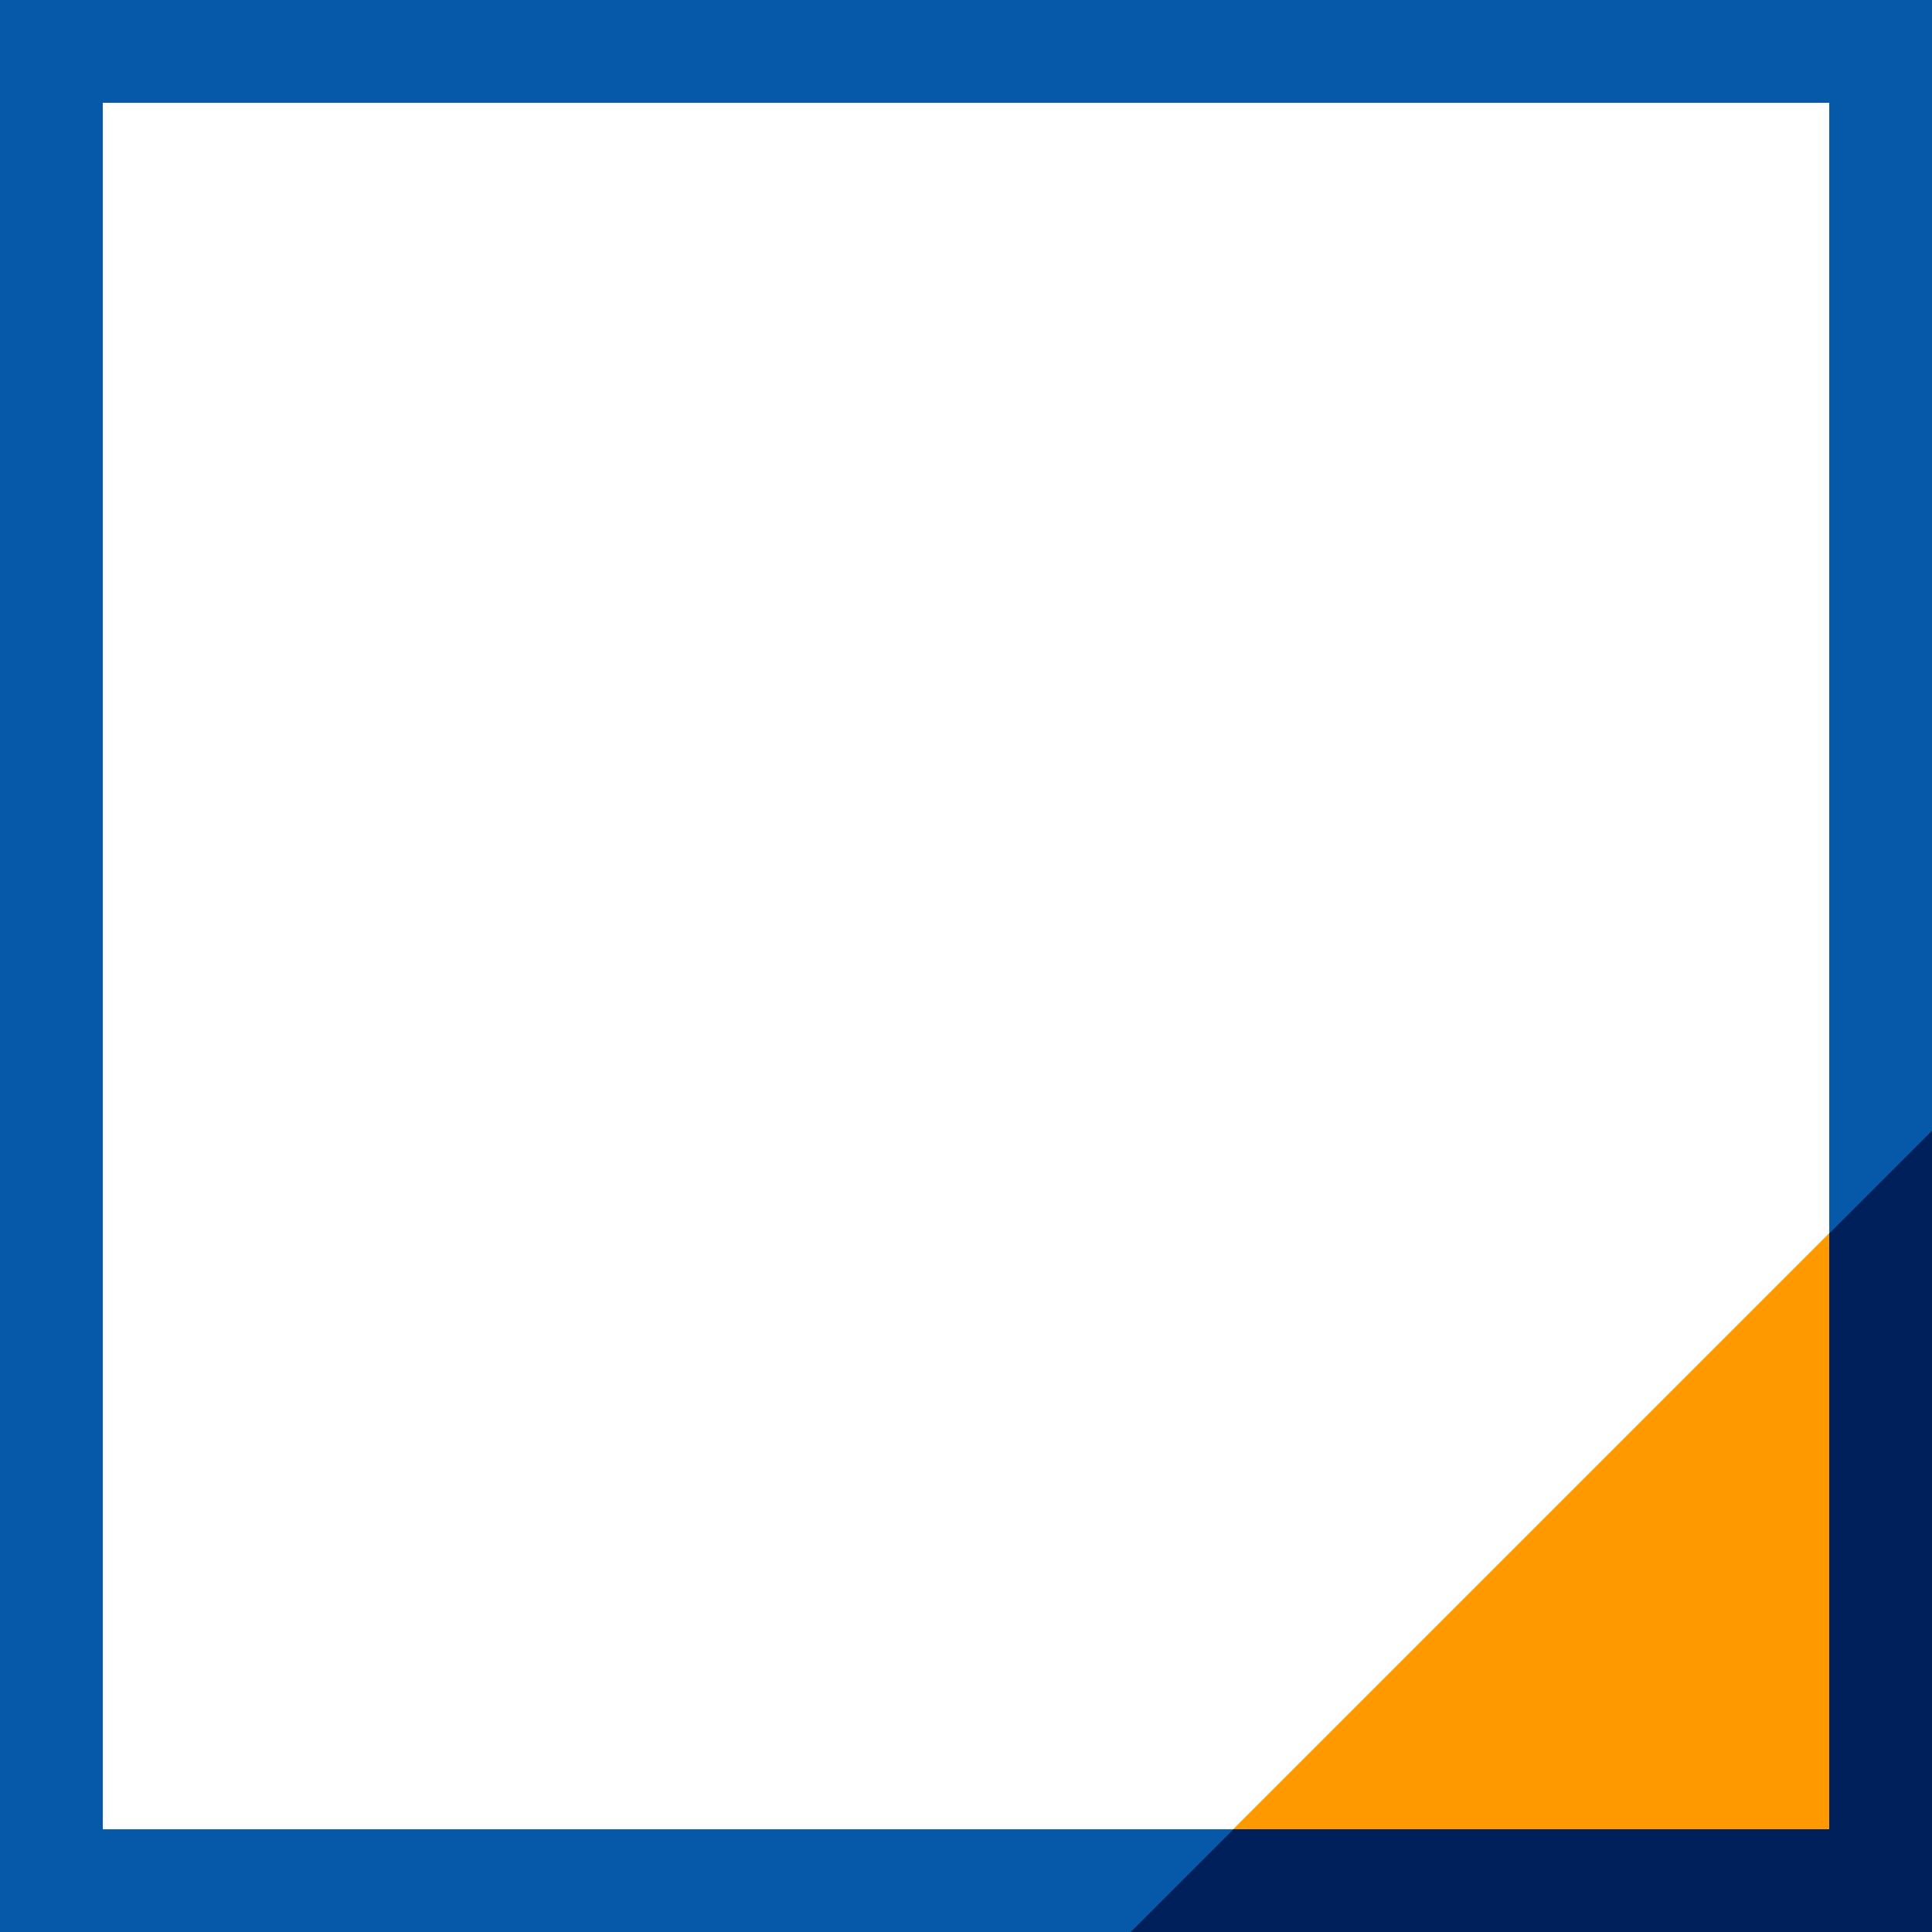
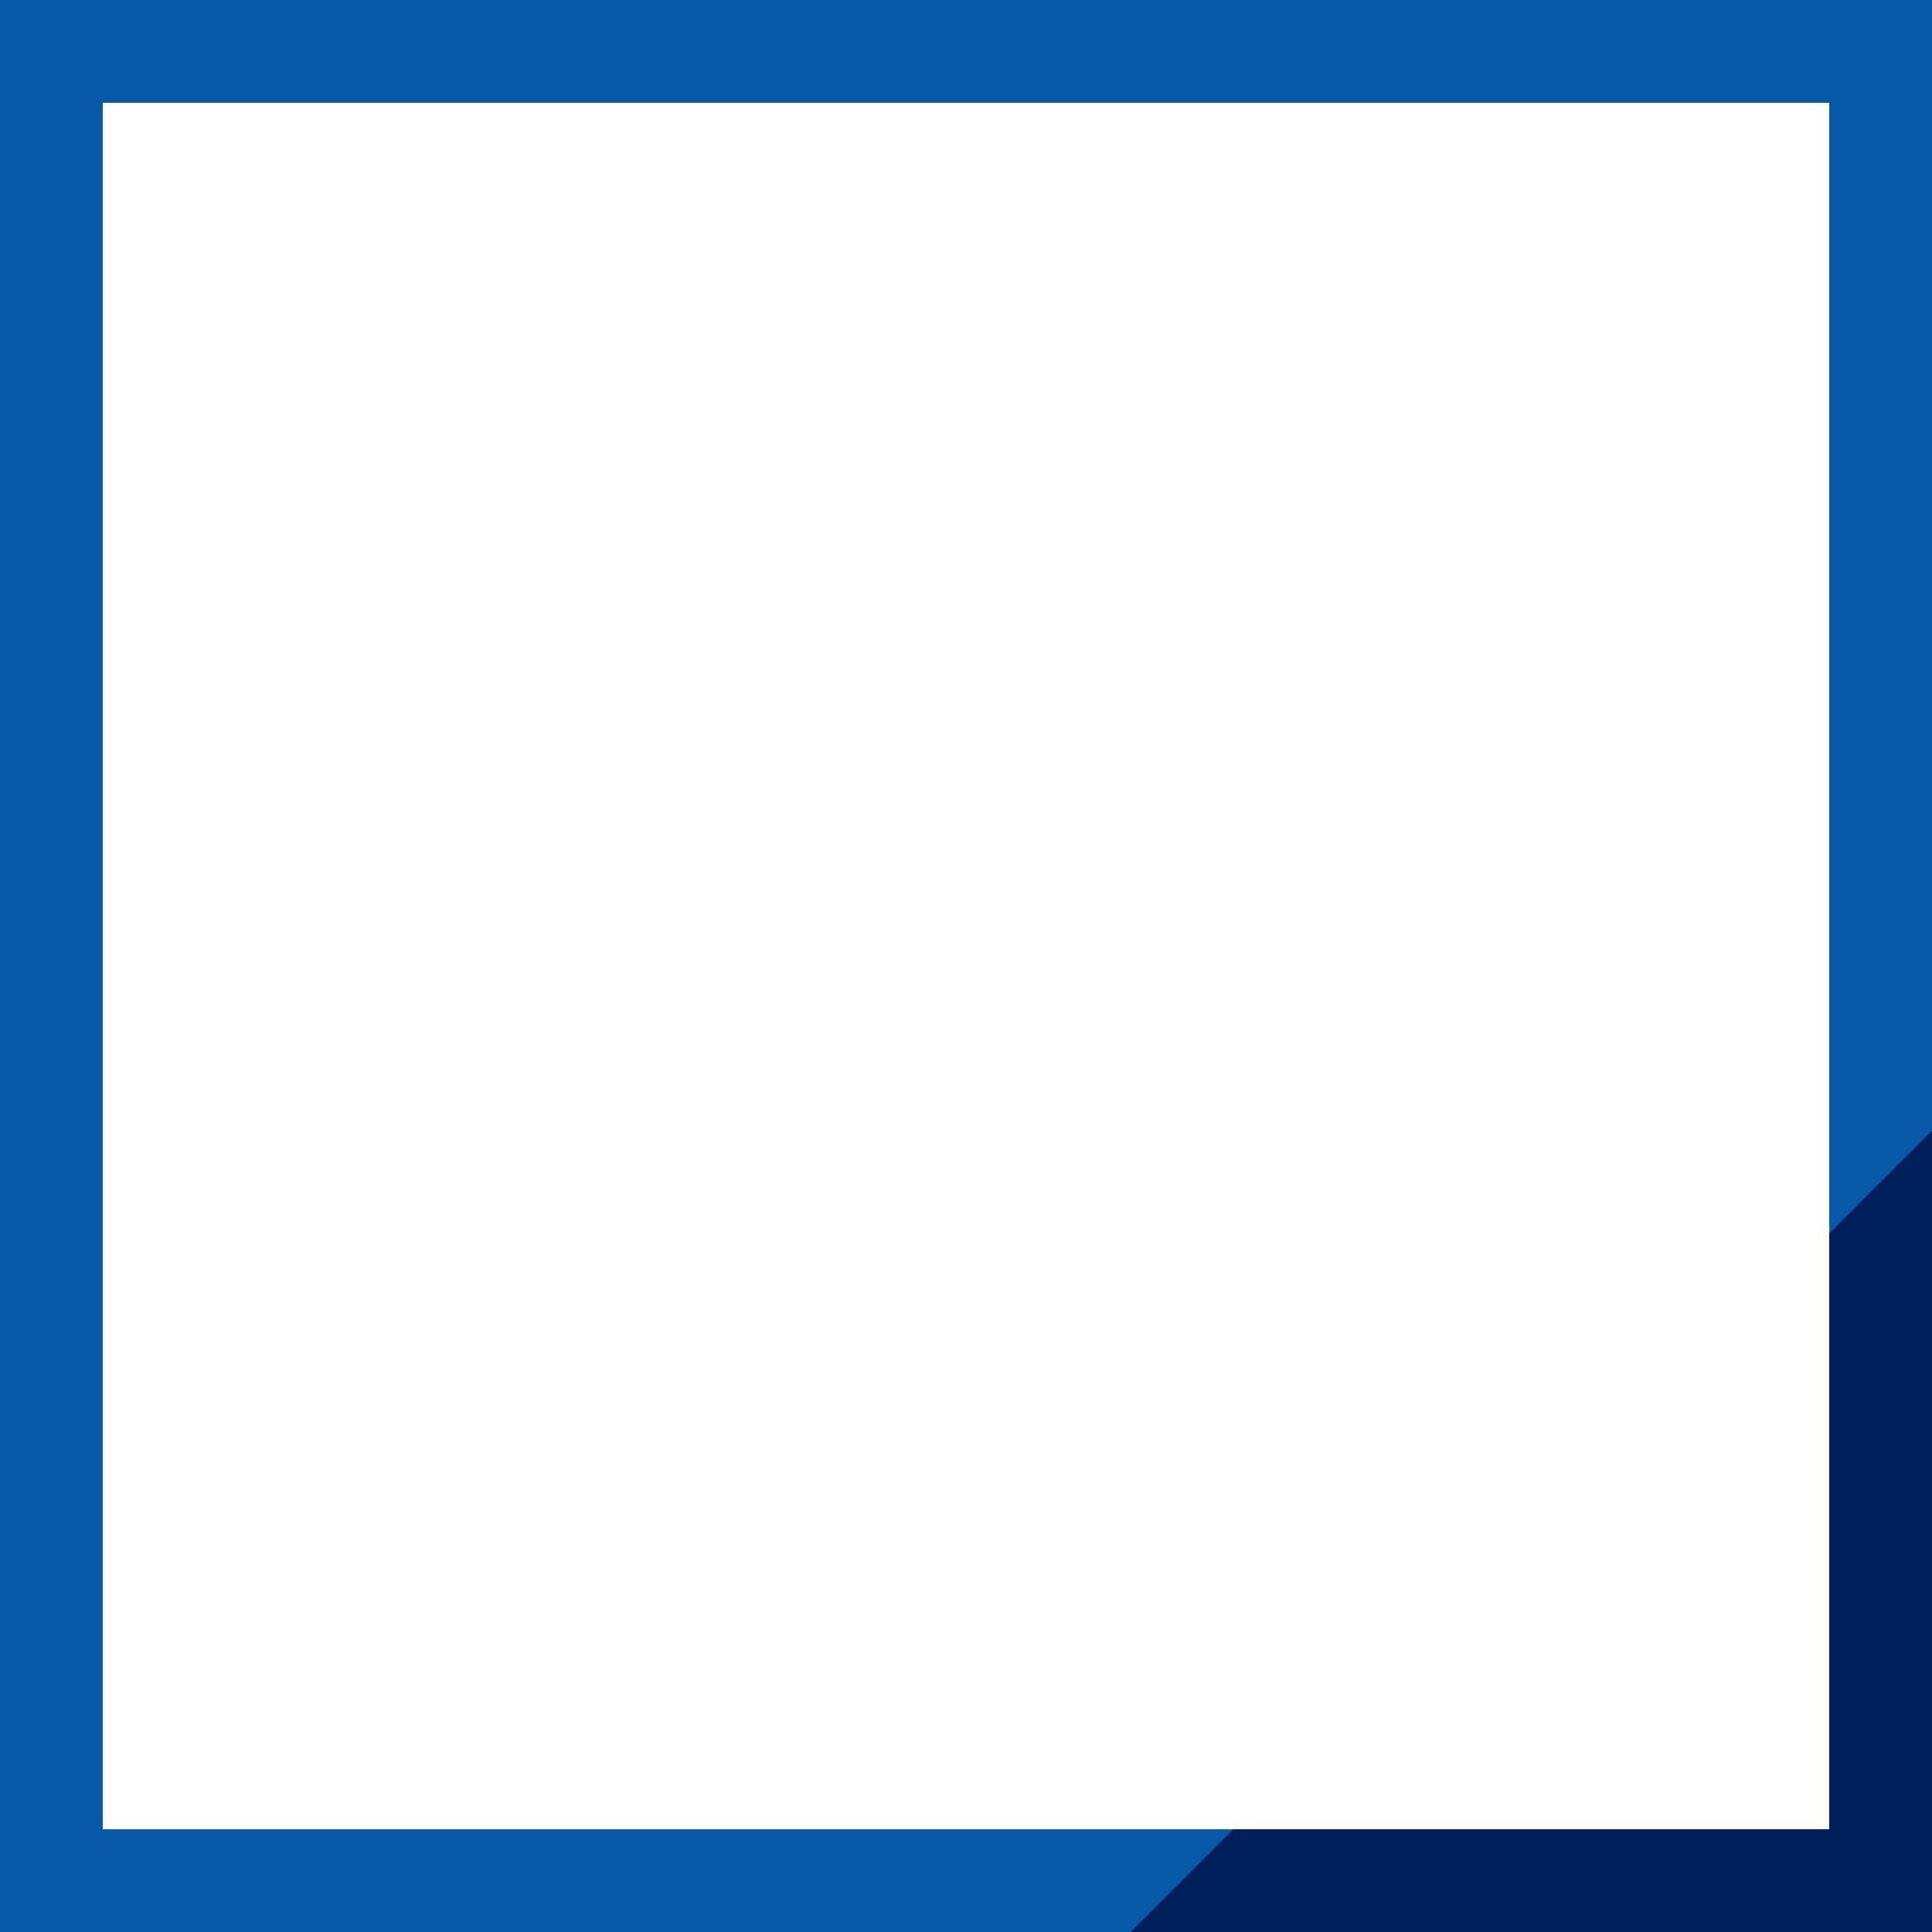
<svg xmlns="http://www.w3.org/2000/svg" width="81" height="81" viewBox="0 0 81 81" fill="none">
  <path d="M4.309 76.692V4.309H76.692V51.702L81 47.394V0H0V81H47.394L51.702 76.692H4.309Z" fill="#0659A9" />
-   <path d="M76.692 76.692V51.702L51.702 76.692H76.692Z" fill="#FF9900" />
-   <path d="M81 47.394V81H47.394H81V47.394Z" fill="#FF9900" />
  <path d="M81 47.394L76.691 51.702V76.692H51.702L47.394 81H81V47.394Z" fill="#0659A9" />
-   <path d="M81 47.394L76.691 51.702V76.692H51.702L47.394 81H81V47.394Z" fill="#00205B" />
+   <path d="M81 47.394L76.691 51.702V76.692H51.702L47.394 81H81Z" fill="#00205B" />
</svg>